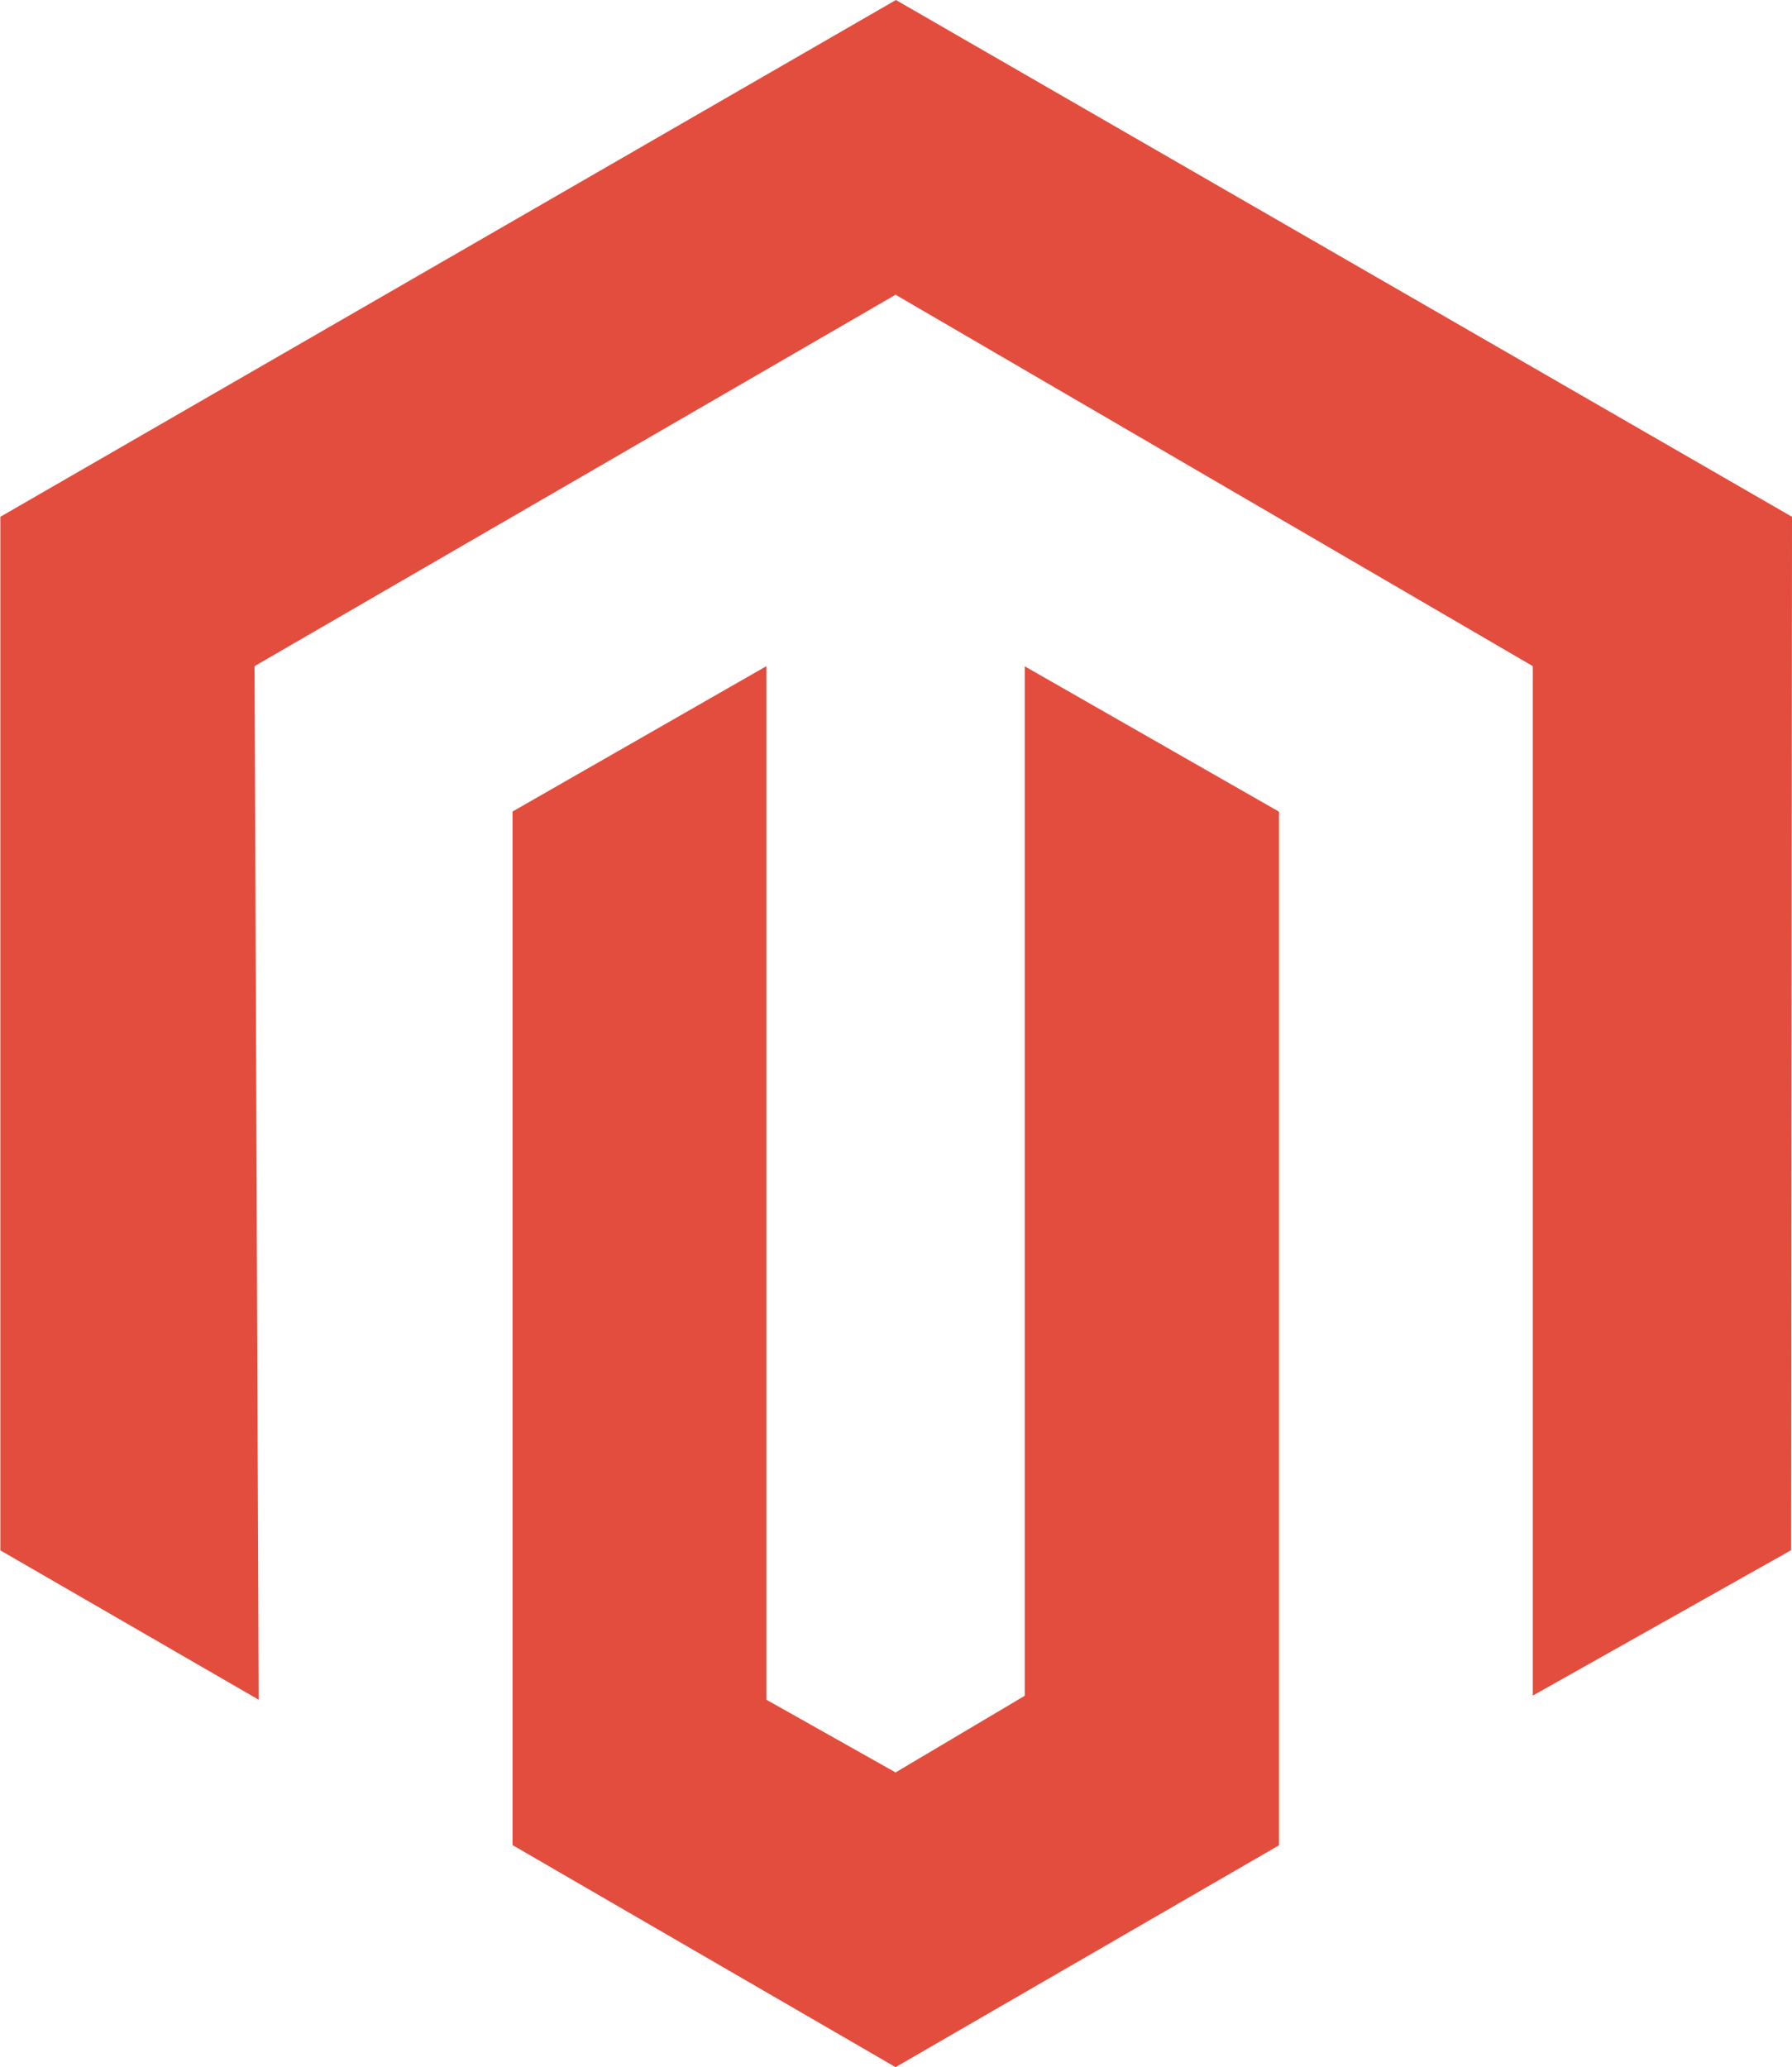
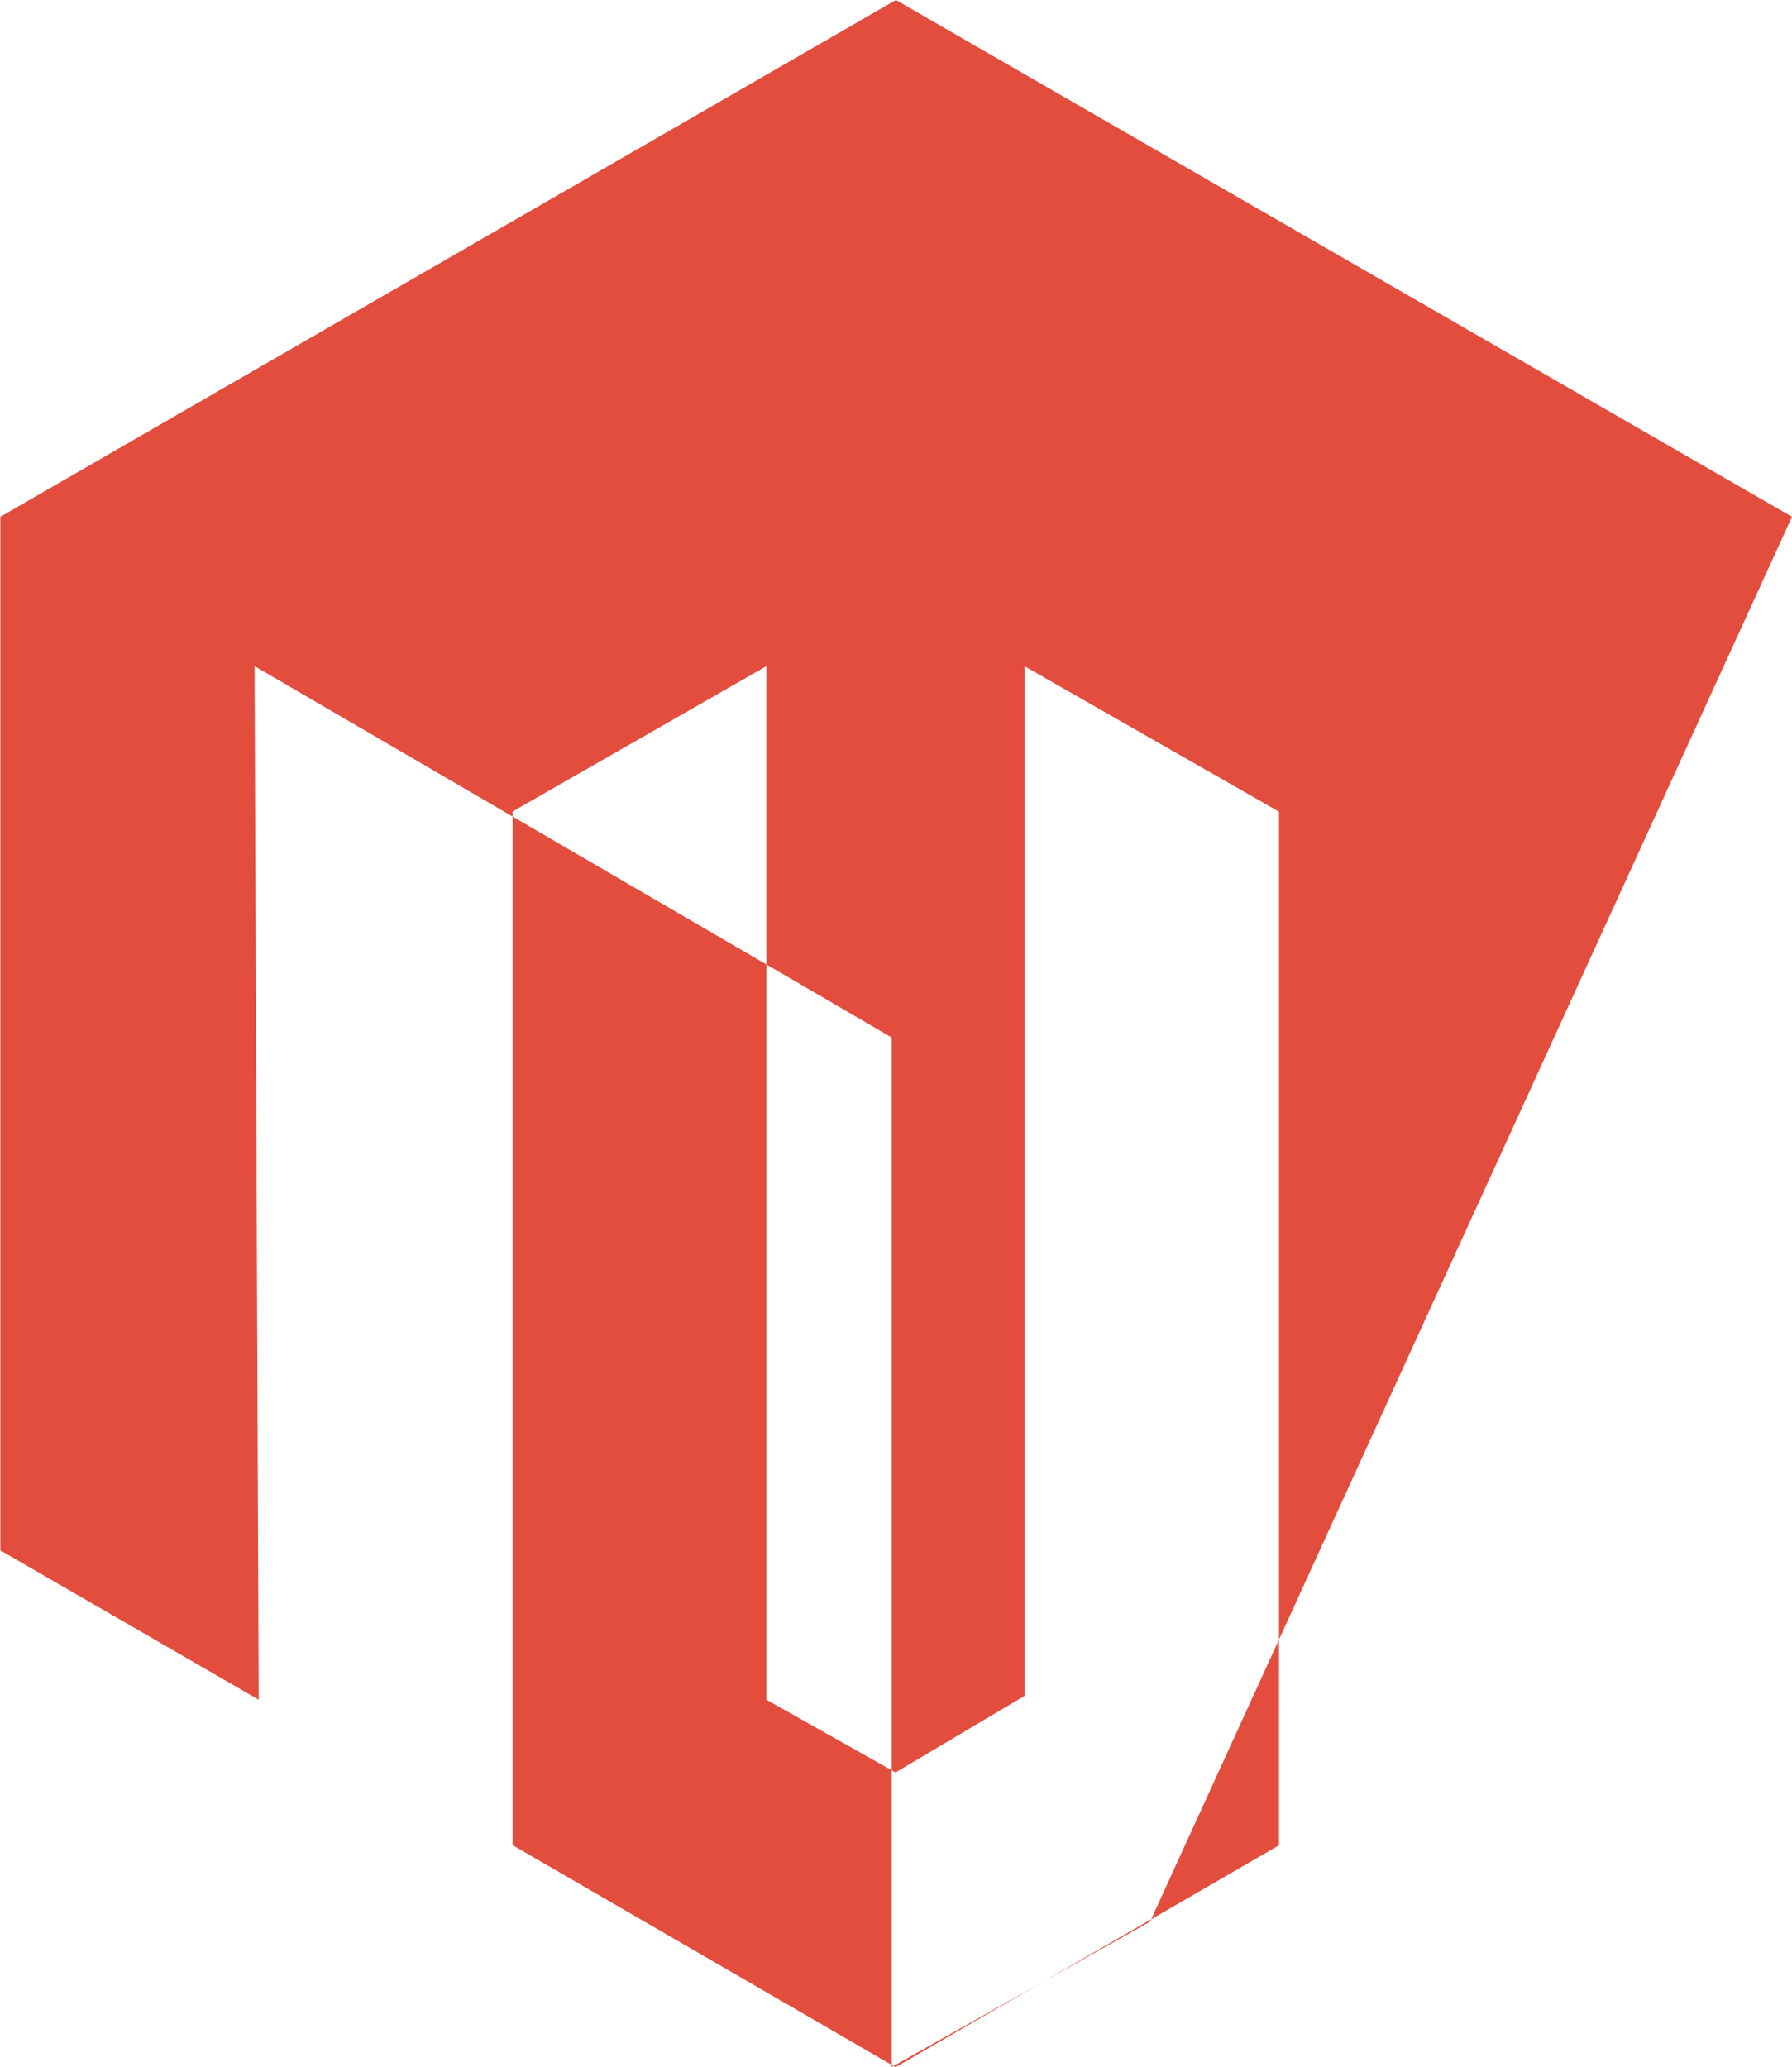
<svg xmlns="http://www.w3.org/2000/svg" width="20.81" height="24" viewBox="0 0 20.81 24">
-   <path id="Path_723" data-name="Path 723" d="M21.01-37.75l-10.406-6-10.4,6v12l3,1.734-.048-12L10.6-40.328l7.4,4.312v11.952l3-1.688ZM12.1-24.062V-36.014l2.953,1.688v12L10.6-19.75,6.152-22.328v-12L9.1-36.016v12l1.5.844Z" transform="translate(-0.2 43.75)" fill="#e34d3e" />
+   <path id="Path_723" data-name="Path 723" d="M21.01-37.75l-10.406-6-10.4,6v12l3,1.734-.048-12l7.4,4.312v11.952l3-1.688ZM12.1-24.062V-36.014l2.953,1.688v12L10.6-19.75,6.152-22.328v-12L9.1-36.016v12l1.5.844Z" transform="translate(-0.2 43.75)" fill="#e34d3e" />
</svg>